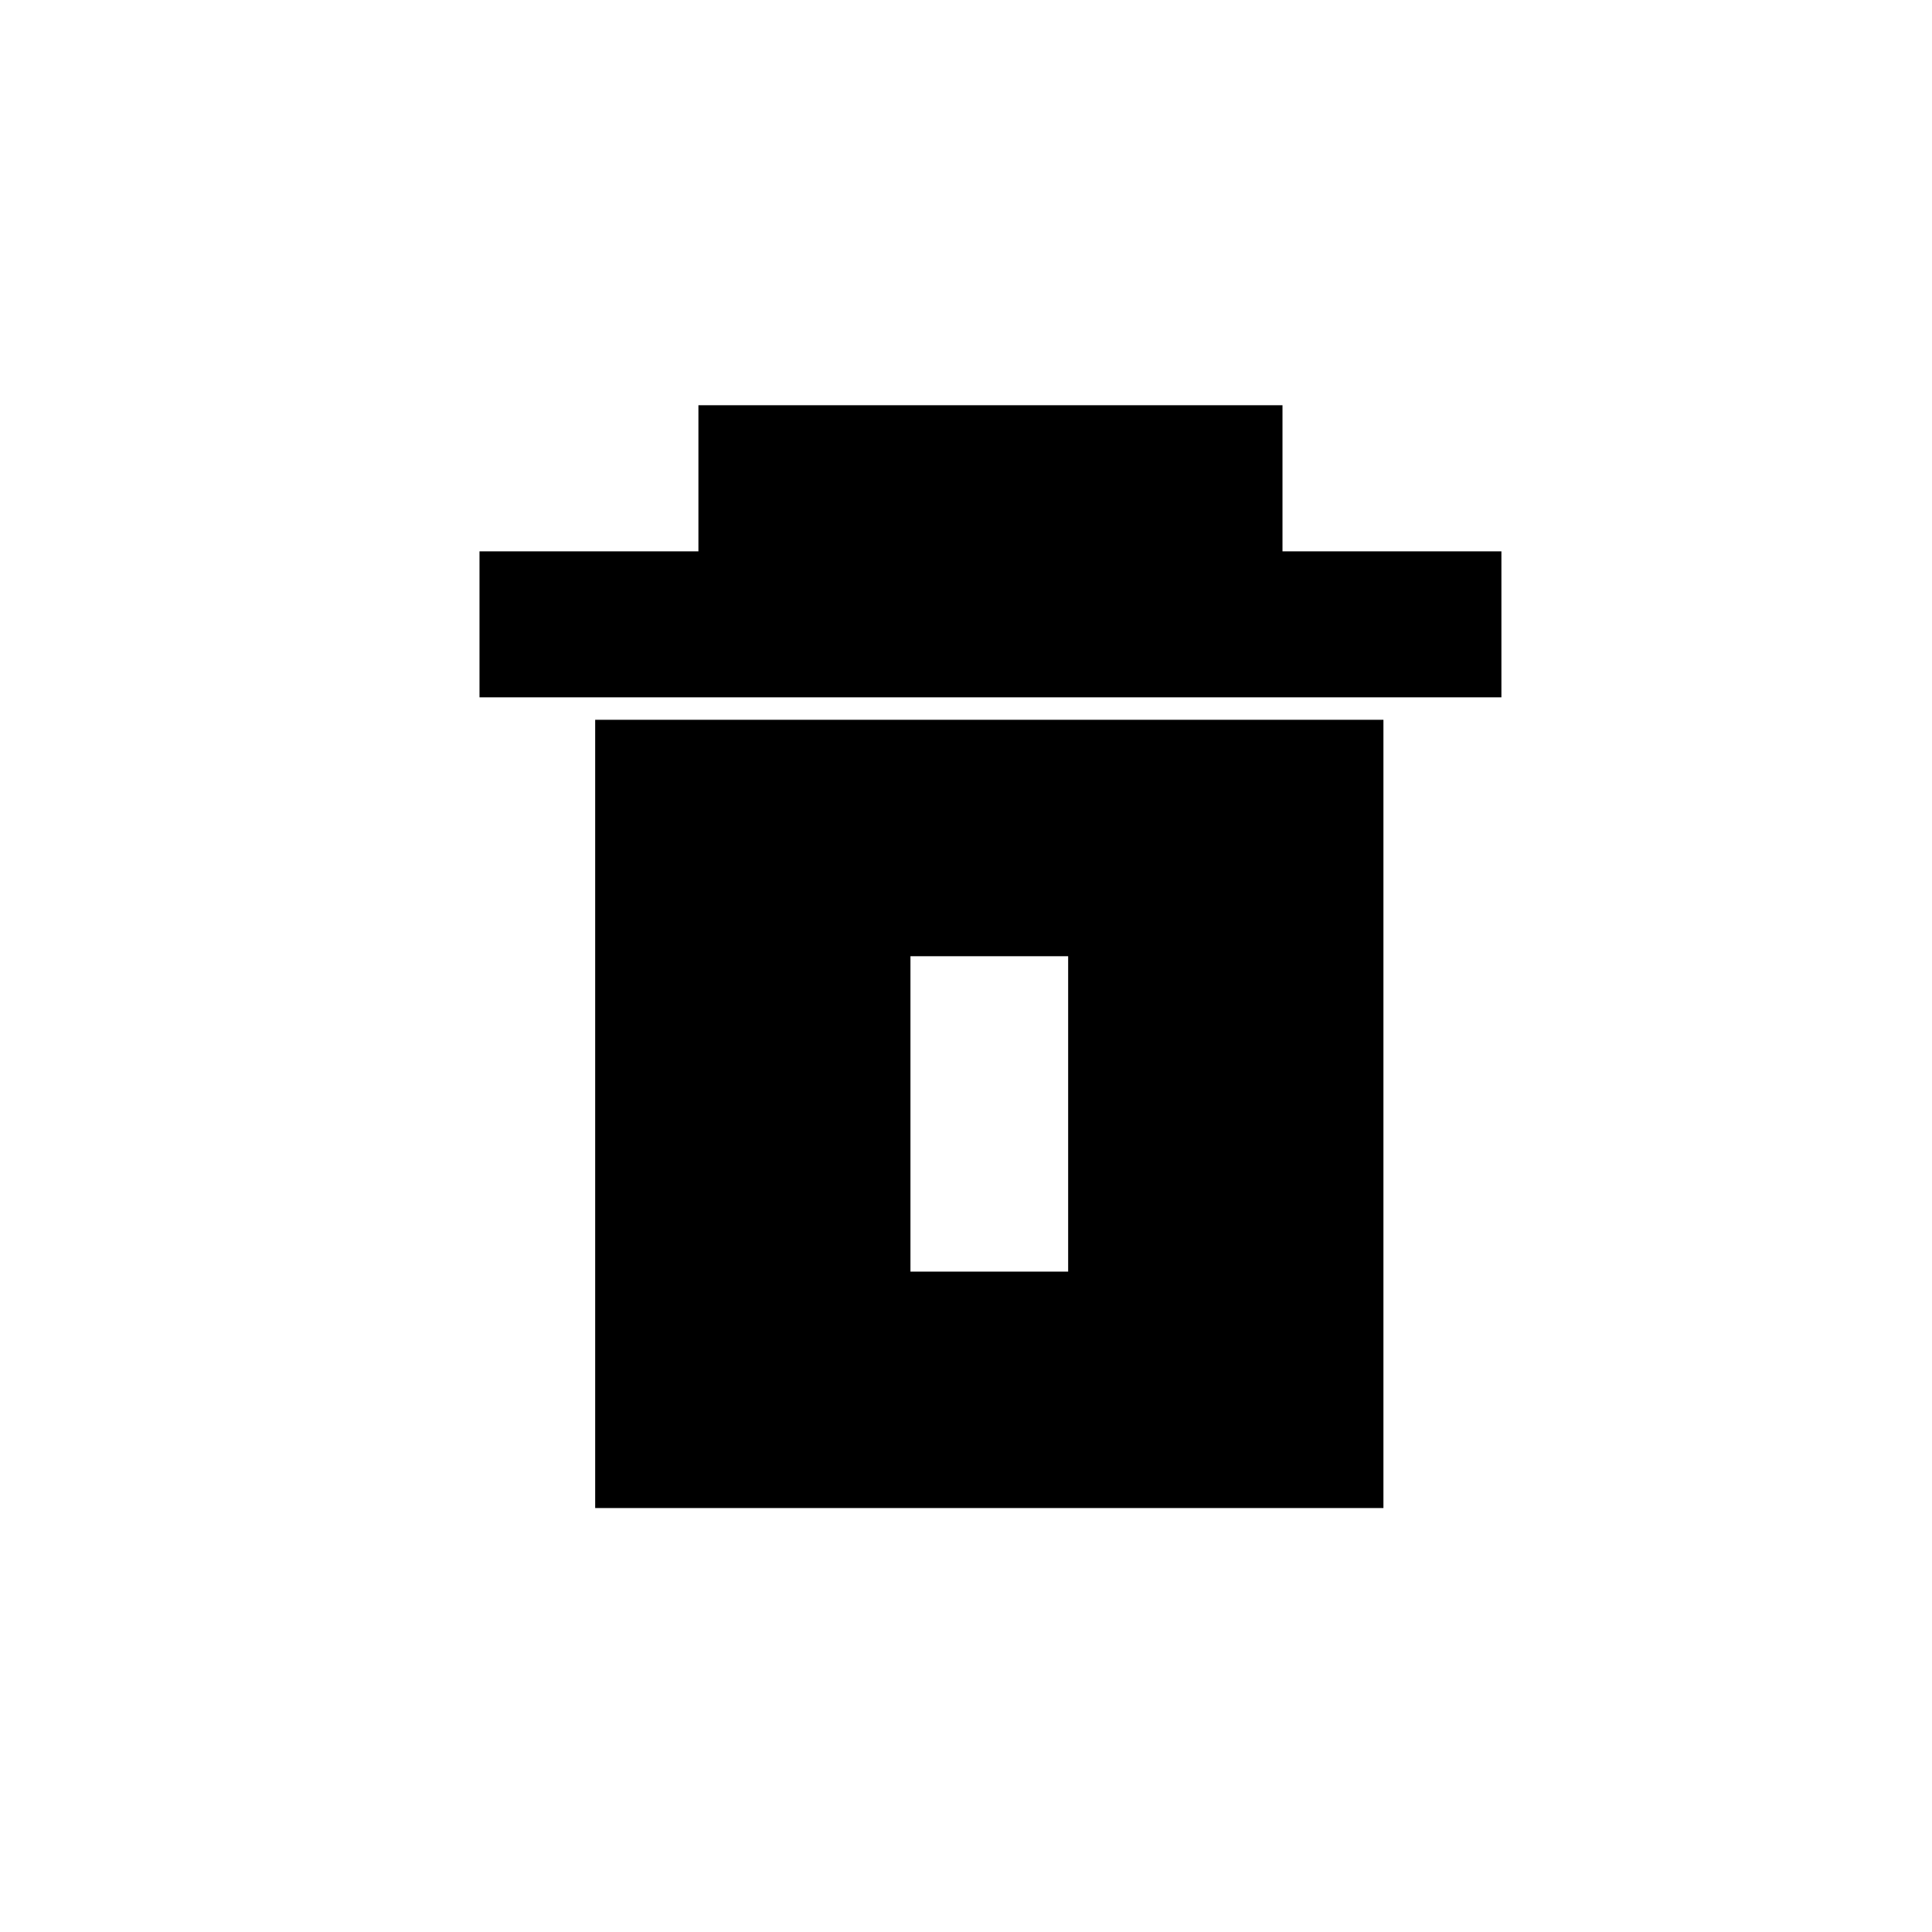
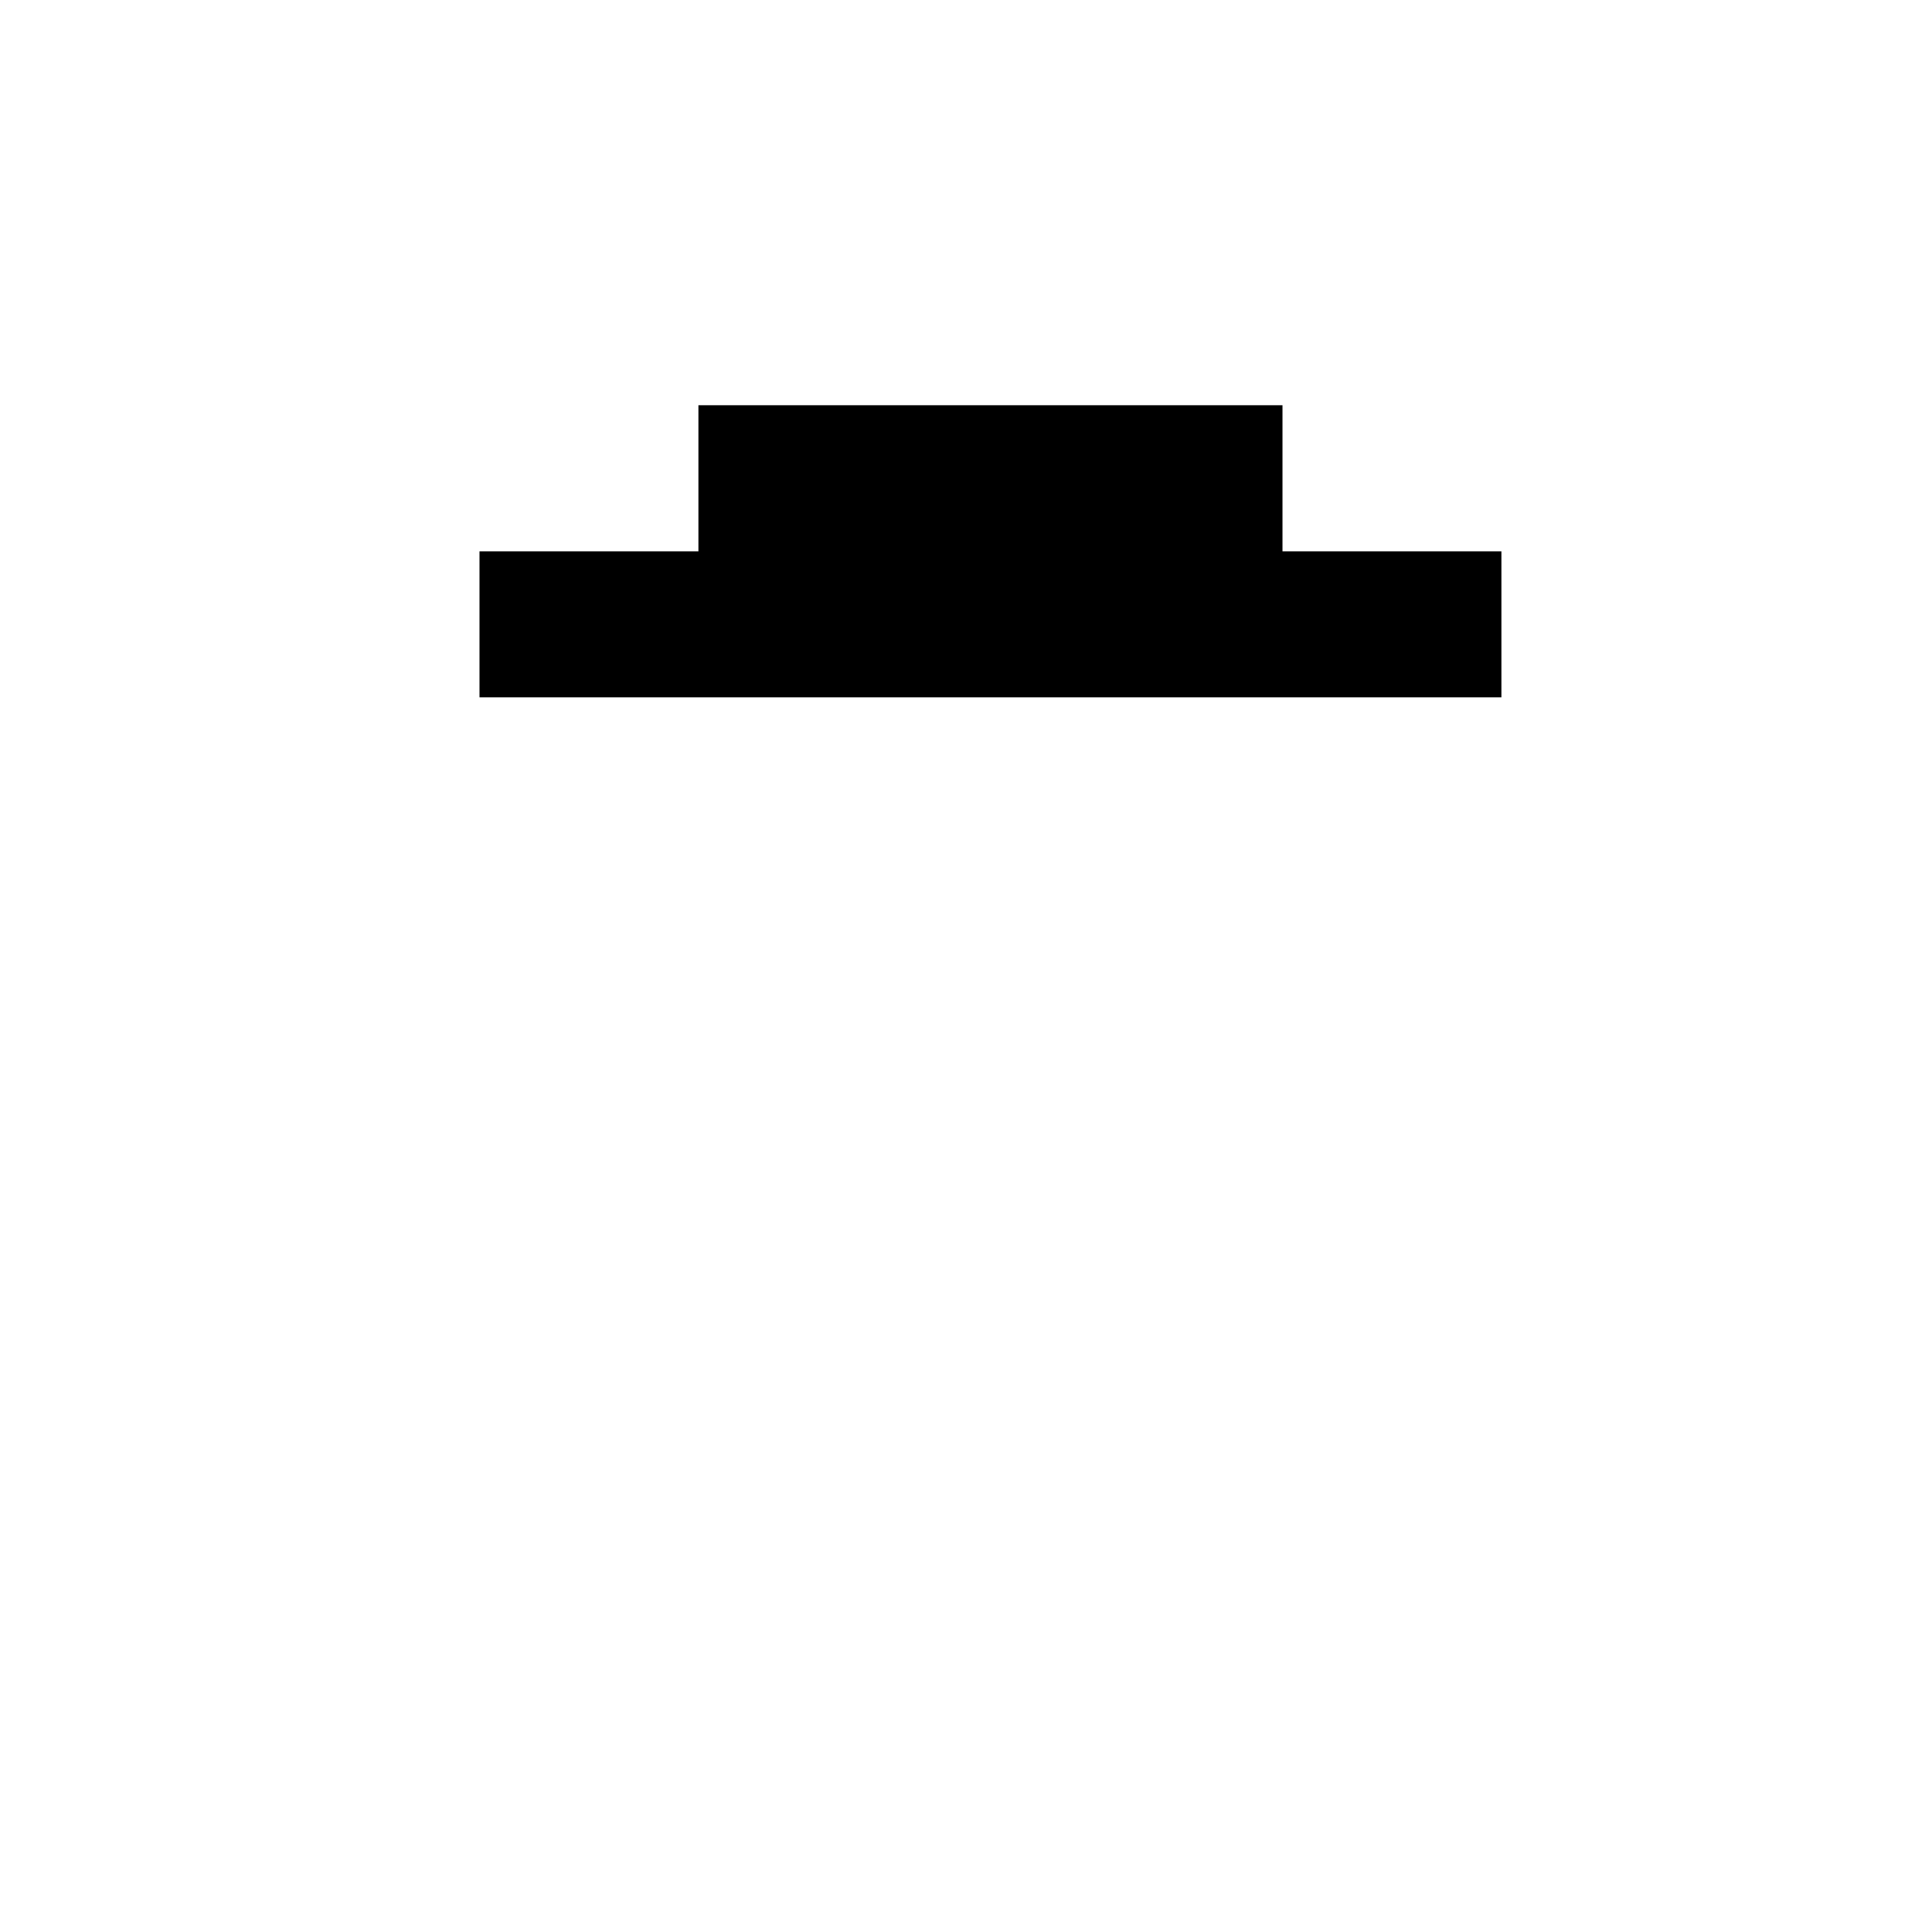
<svg xmlns="http://www.w3.org/2000/svg" width="800px" height="800px" viewBox="0 0 16 16" style="enable-background:new 0 0 800 800;" version="1.1" id="svg2">
  <defs id="defs2" />
  <path d="M 5.784,4.566 H 3.971 V 5.775 H 12.434 V 4.566 H 10.621 V 3.356 H 5.784 Z" id="path1" style="stroke-width:0.605" />
-   <path fill-rule="evenodd" clip-rule="evenodd" d="M 4.929,5.961 H 11.457 V 12.489 H 4.929 Z m 2.611,1.958 H 8.846 V 10.531 H 7.54 Z" id="path2" style="stroke-width:0.653" />
</svg>